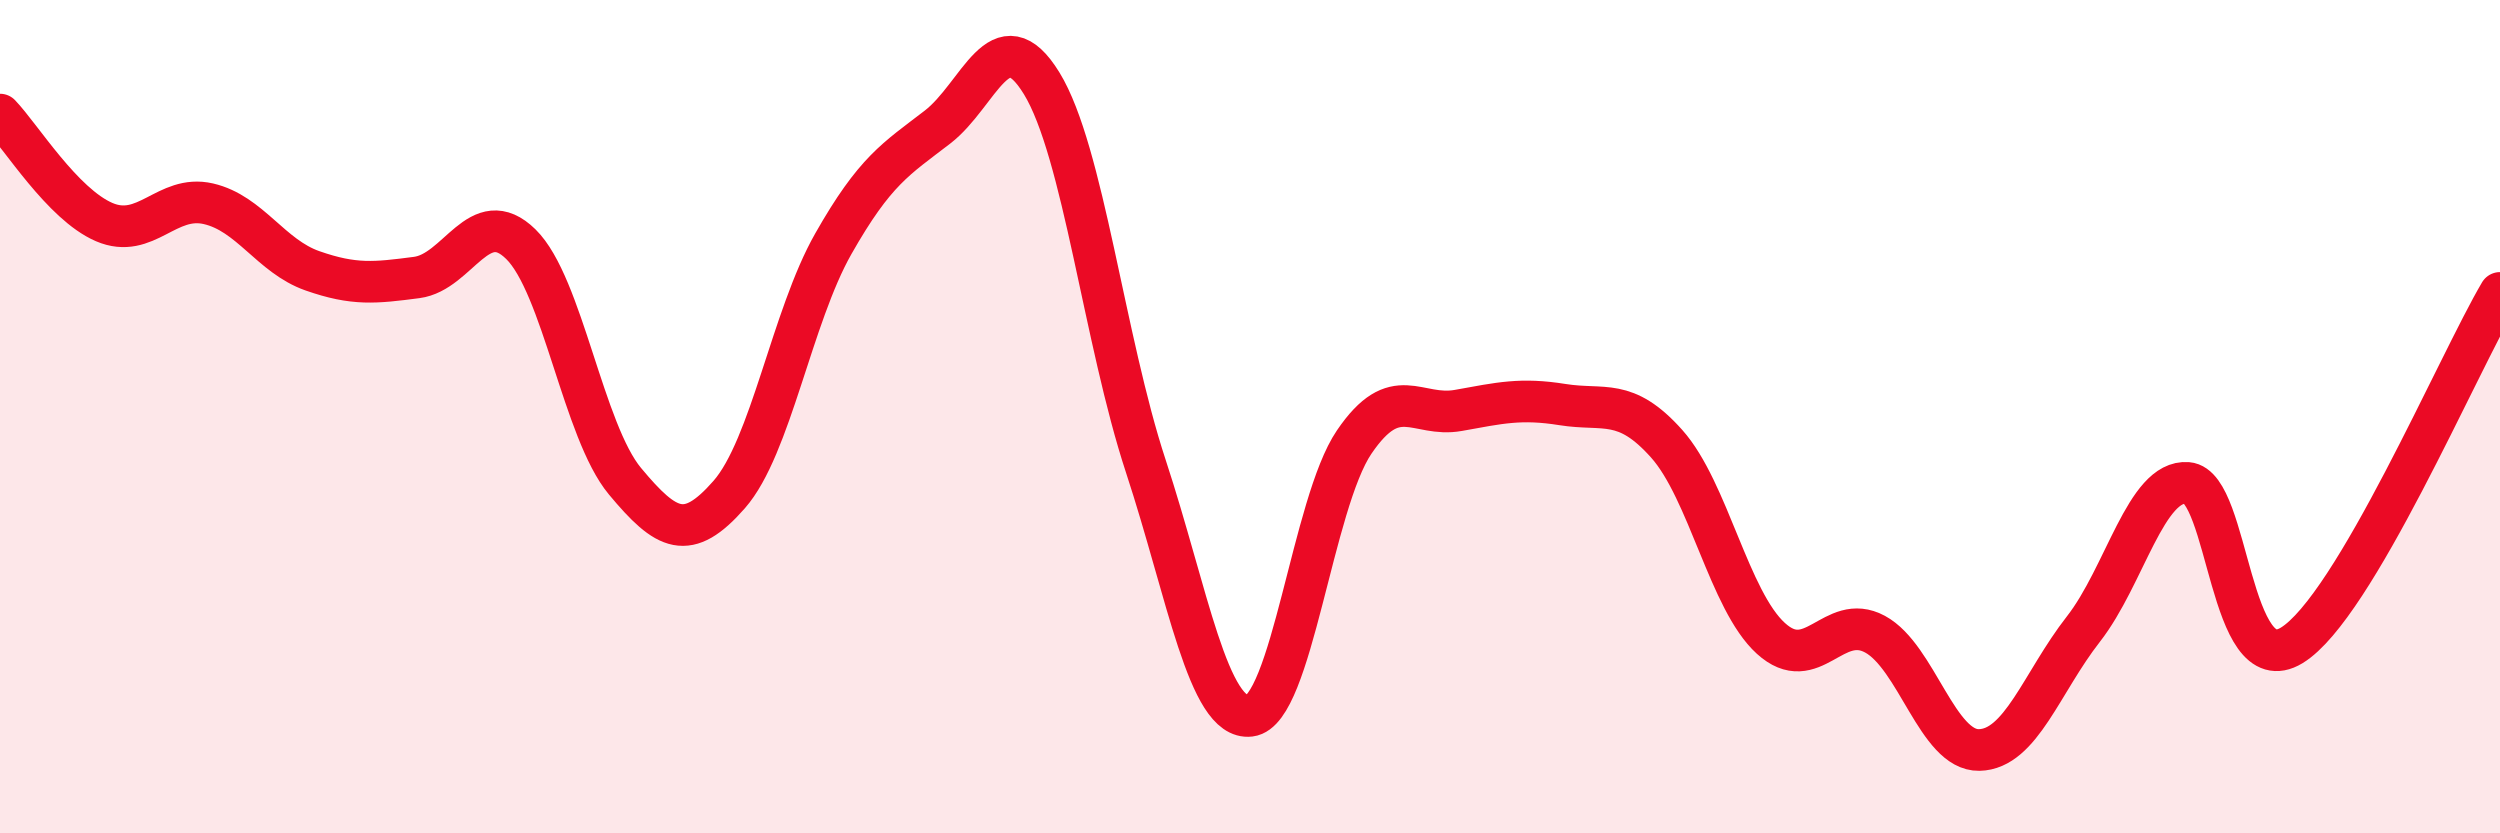
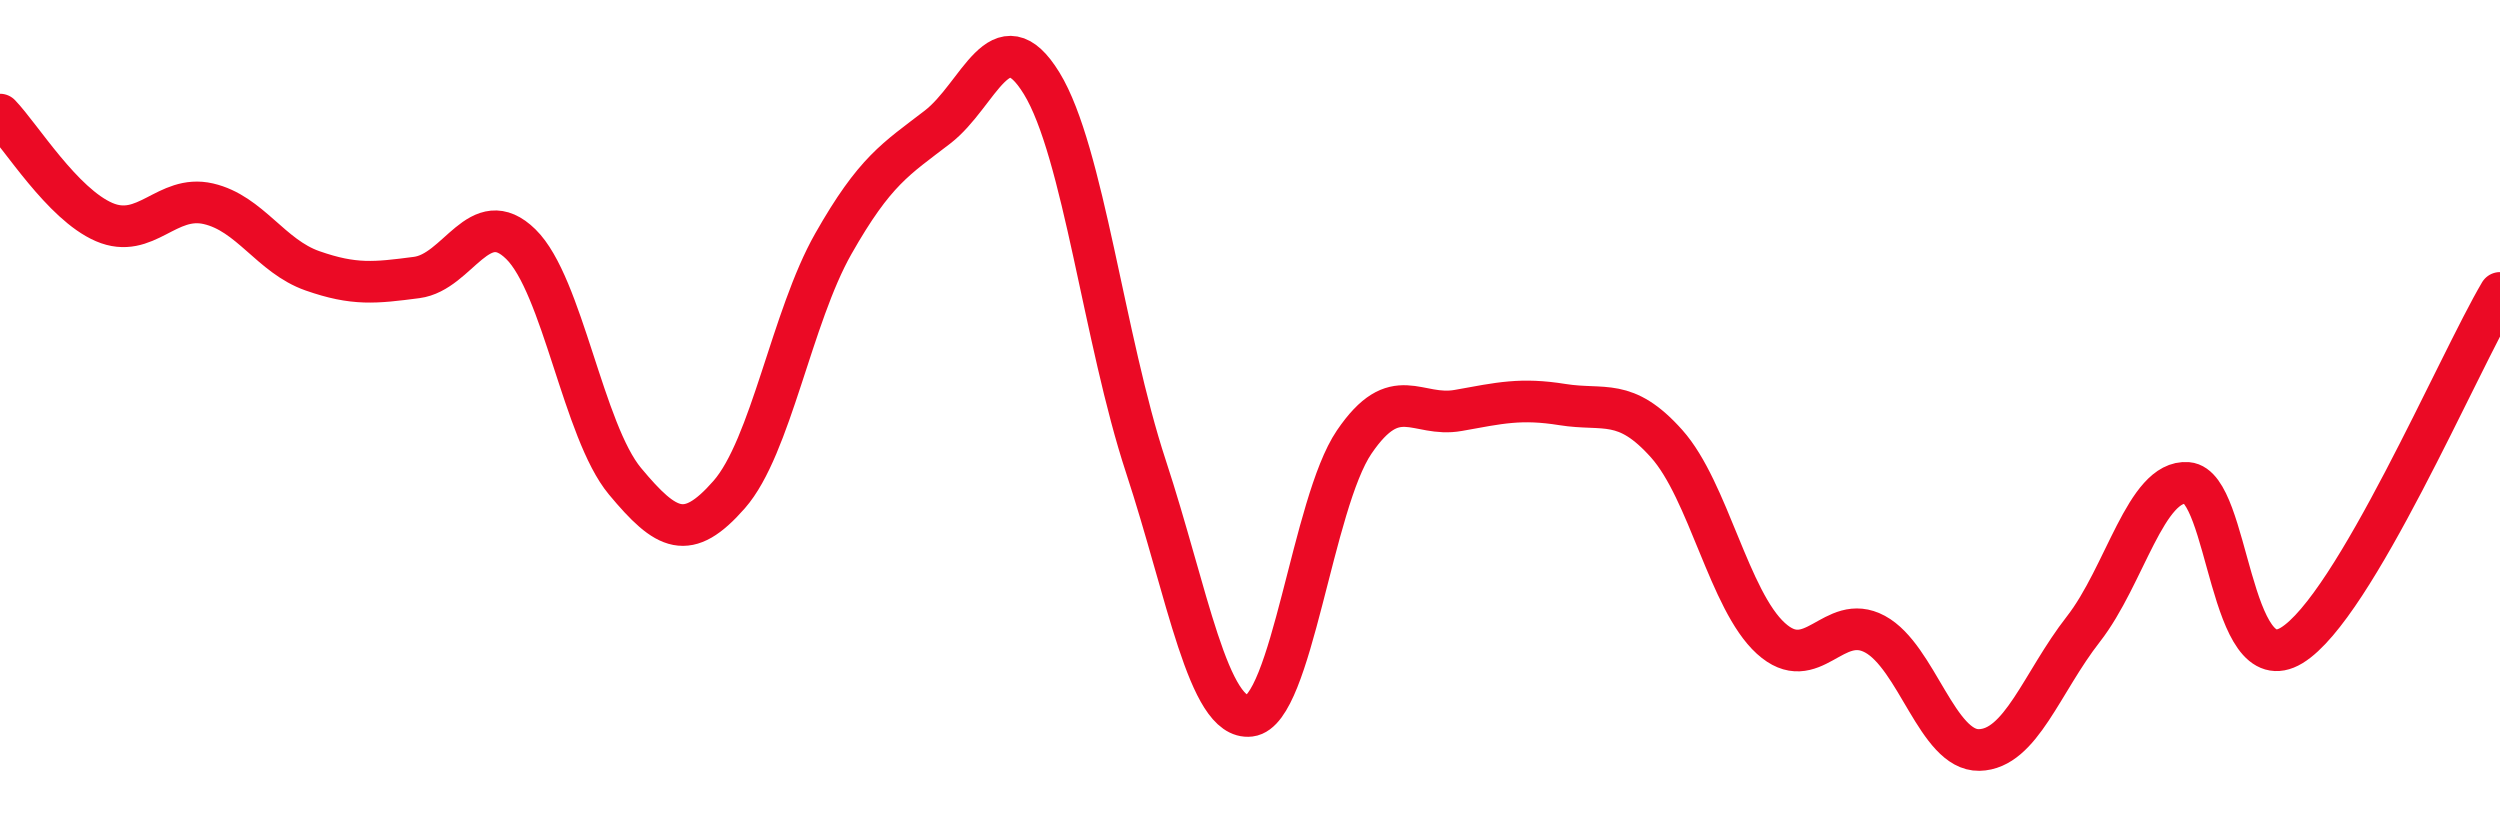
<svg xmlns="http://www.w3.org/2000/svg" width="60" height="20" viewBox="0 0 60 20">
-   <path d="M 0,2.75 C 0.5,3.27 1.5,4.9 2.5,5.33 C 3.5,5.76 4,4.66 5,4.89 C 6,5.12 6.5,6.15 7.5,6.5 C 8.5,6.85 9,6.79 10,6.66 C 11,6.53 11.5,4.88 12.5,5.86 C 13.5,6.84 14,10.35 15,11.55 C 16,12.75 16.5,13.01 17.5,11.87 C 18.5,10.73 19,7.61 20,5.85 C 21,4.09 21.5,3.82 22.5,3.05 C 23.5,2.28 24,0.37 25,2 C 26,3.63 26.5,8.15 27.5,11.19 C 28.5,14.23 29,17.3 30,17.18 C 31,17.06 31.5,12.08 32.5,10.61 C 33.5,9.14 34,10.03 35,9.85 C 36,9.67 36.5,9.55 37.5,9.71 C 38.5,9.87 39,9.53 40,10.65 C 41,11.77 41.5,14.41 42.5,15.32 C 43.5,16.23 44,14.68 45,15.22 C 46,15.76 46.5,18.02 47.5,18 C 48.5,17.98 49,16.38 50,15.1 C 51,13.82 51.5,11.51 52.5,11.59 C 53.5,11.67 53.5,16.4 55,15.49 C 56.5,14.58 59,8.72 60,7.03L60 20L0 20Z" fill="#EB0A25" opacity="0.1" stroke-linecap="round" stroke-linejoin="round" />
  <path d="M 0,2.75 C 0.5,3.27 1.5,4.9 2.5,5.33 C 3.5,5.76 4,4.66 5,4.89 C 6,5.12 6.5,6.15 7.5,6.5 C 8.5,6.85 9,6.79 10,6.66 C 11,6.53 11.5,4.88 12.5,5.86 C 13.5,6.84 14,10.35 15,11.55 C 16,12.75 16.5,13.01 17.5,11.87 C 18.5,10.73 19,7.61 20,5.85 C 21,4.09 21.5,3.82 22.5,3.05 C 23.5,2.28 24,0.37 25,2 C 26,3.63 26.5,8.15 27.5,11.19 C 28.5,14.23 29,17.3 30,17.18 C 31,17.06 31.5,12.08 32.5,10.61 C 33.5,9.14 34,10.03 35,9.85 C 36,9.67 36.5,9.55 37.5,9.71 C 38.5,9.87 39,9.53 40,10.65 C 41,11.77 41.5,14.41 42.5,15.32 C 43.5,16.23 44,14.68 45,15.22 C 46,15.76 46.5,18.02 47.5,18 C 48.5,17.98 49,16.38 50,15.1 C 51,13.82 51.5,11.51 52.5,11.59 C 53.5,11.67 53.5,16.4 55,15.49 C 56.5,14.58 59,8.72 60,7.03" stroke="#EB0A25" stroke-width="1" fill="none" stroke-linecap="round" stroke-linejoin="round" />
</svg>